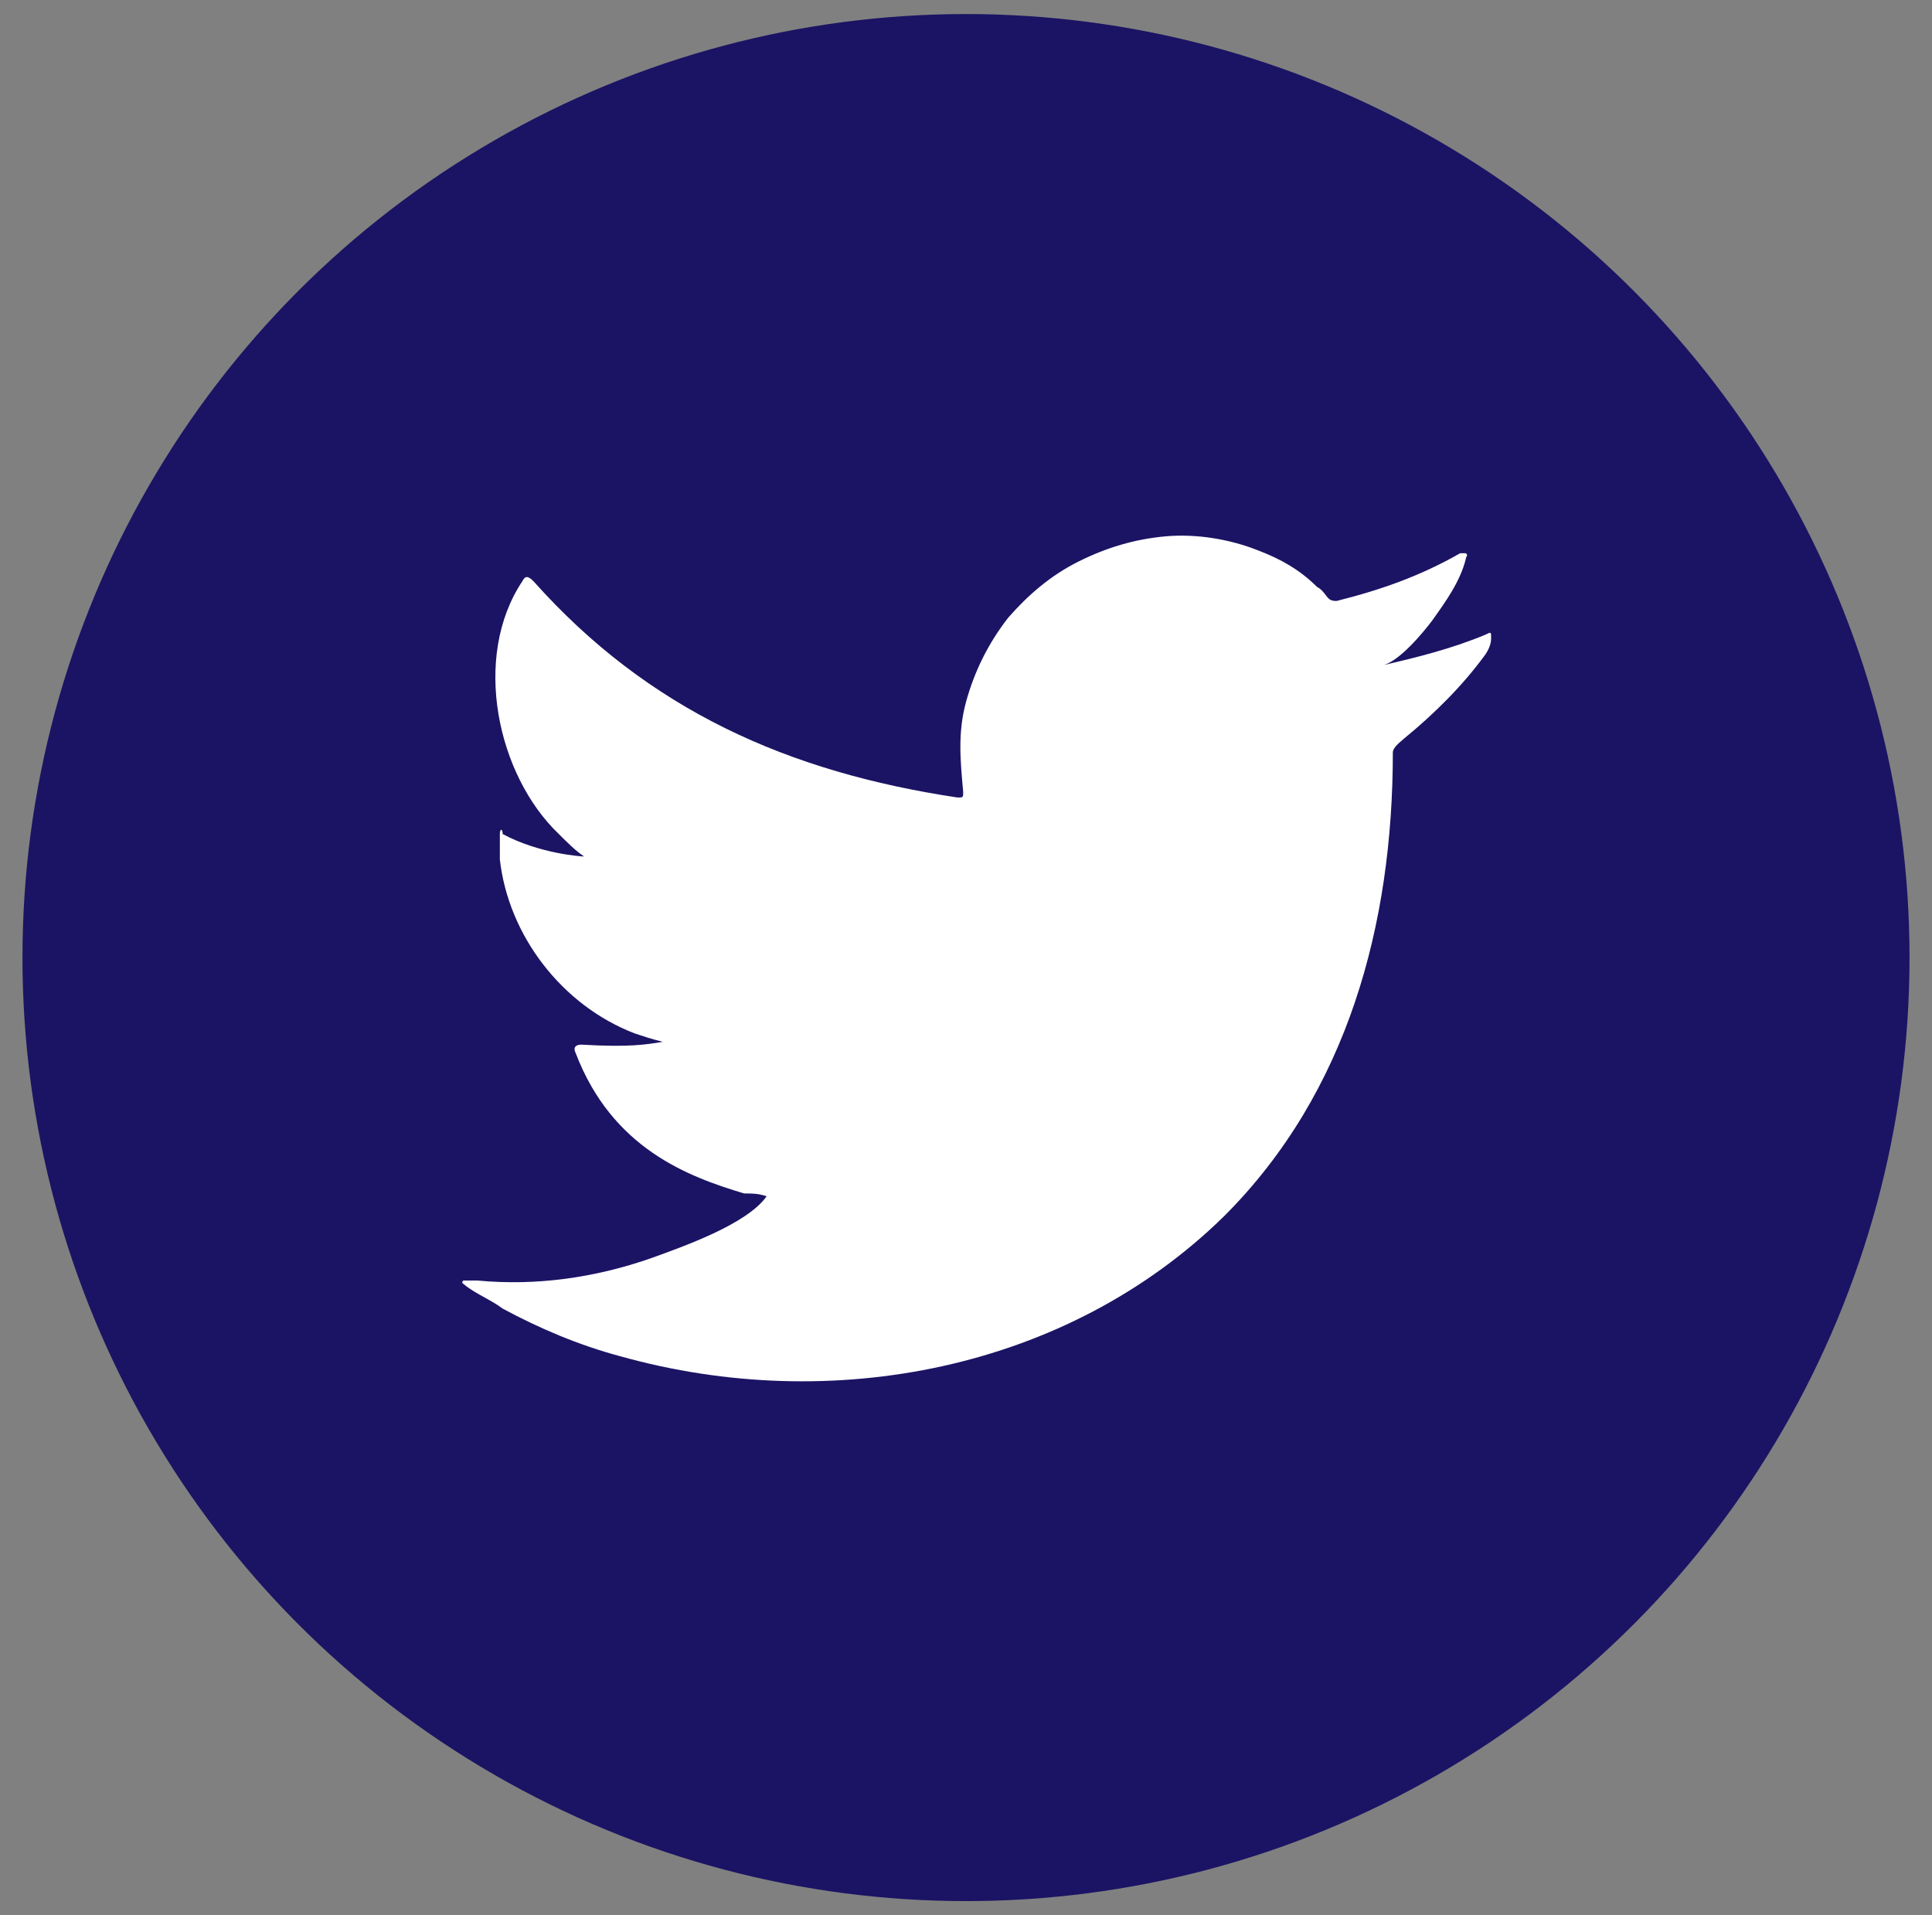
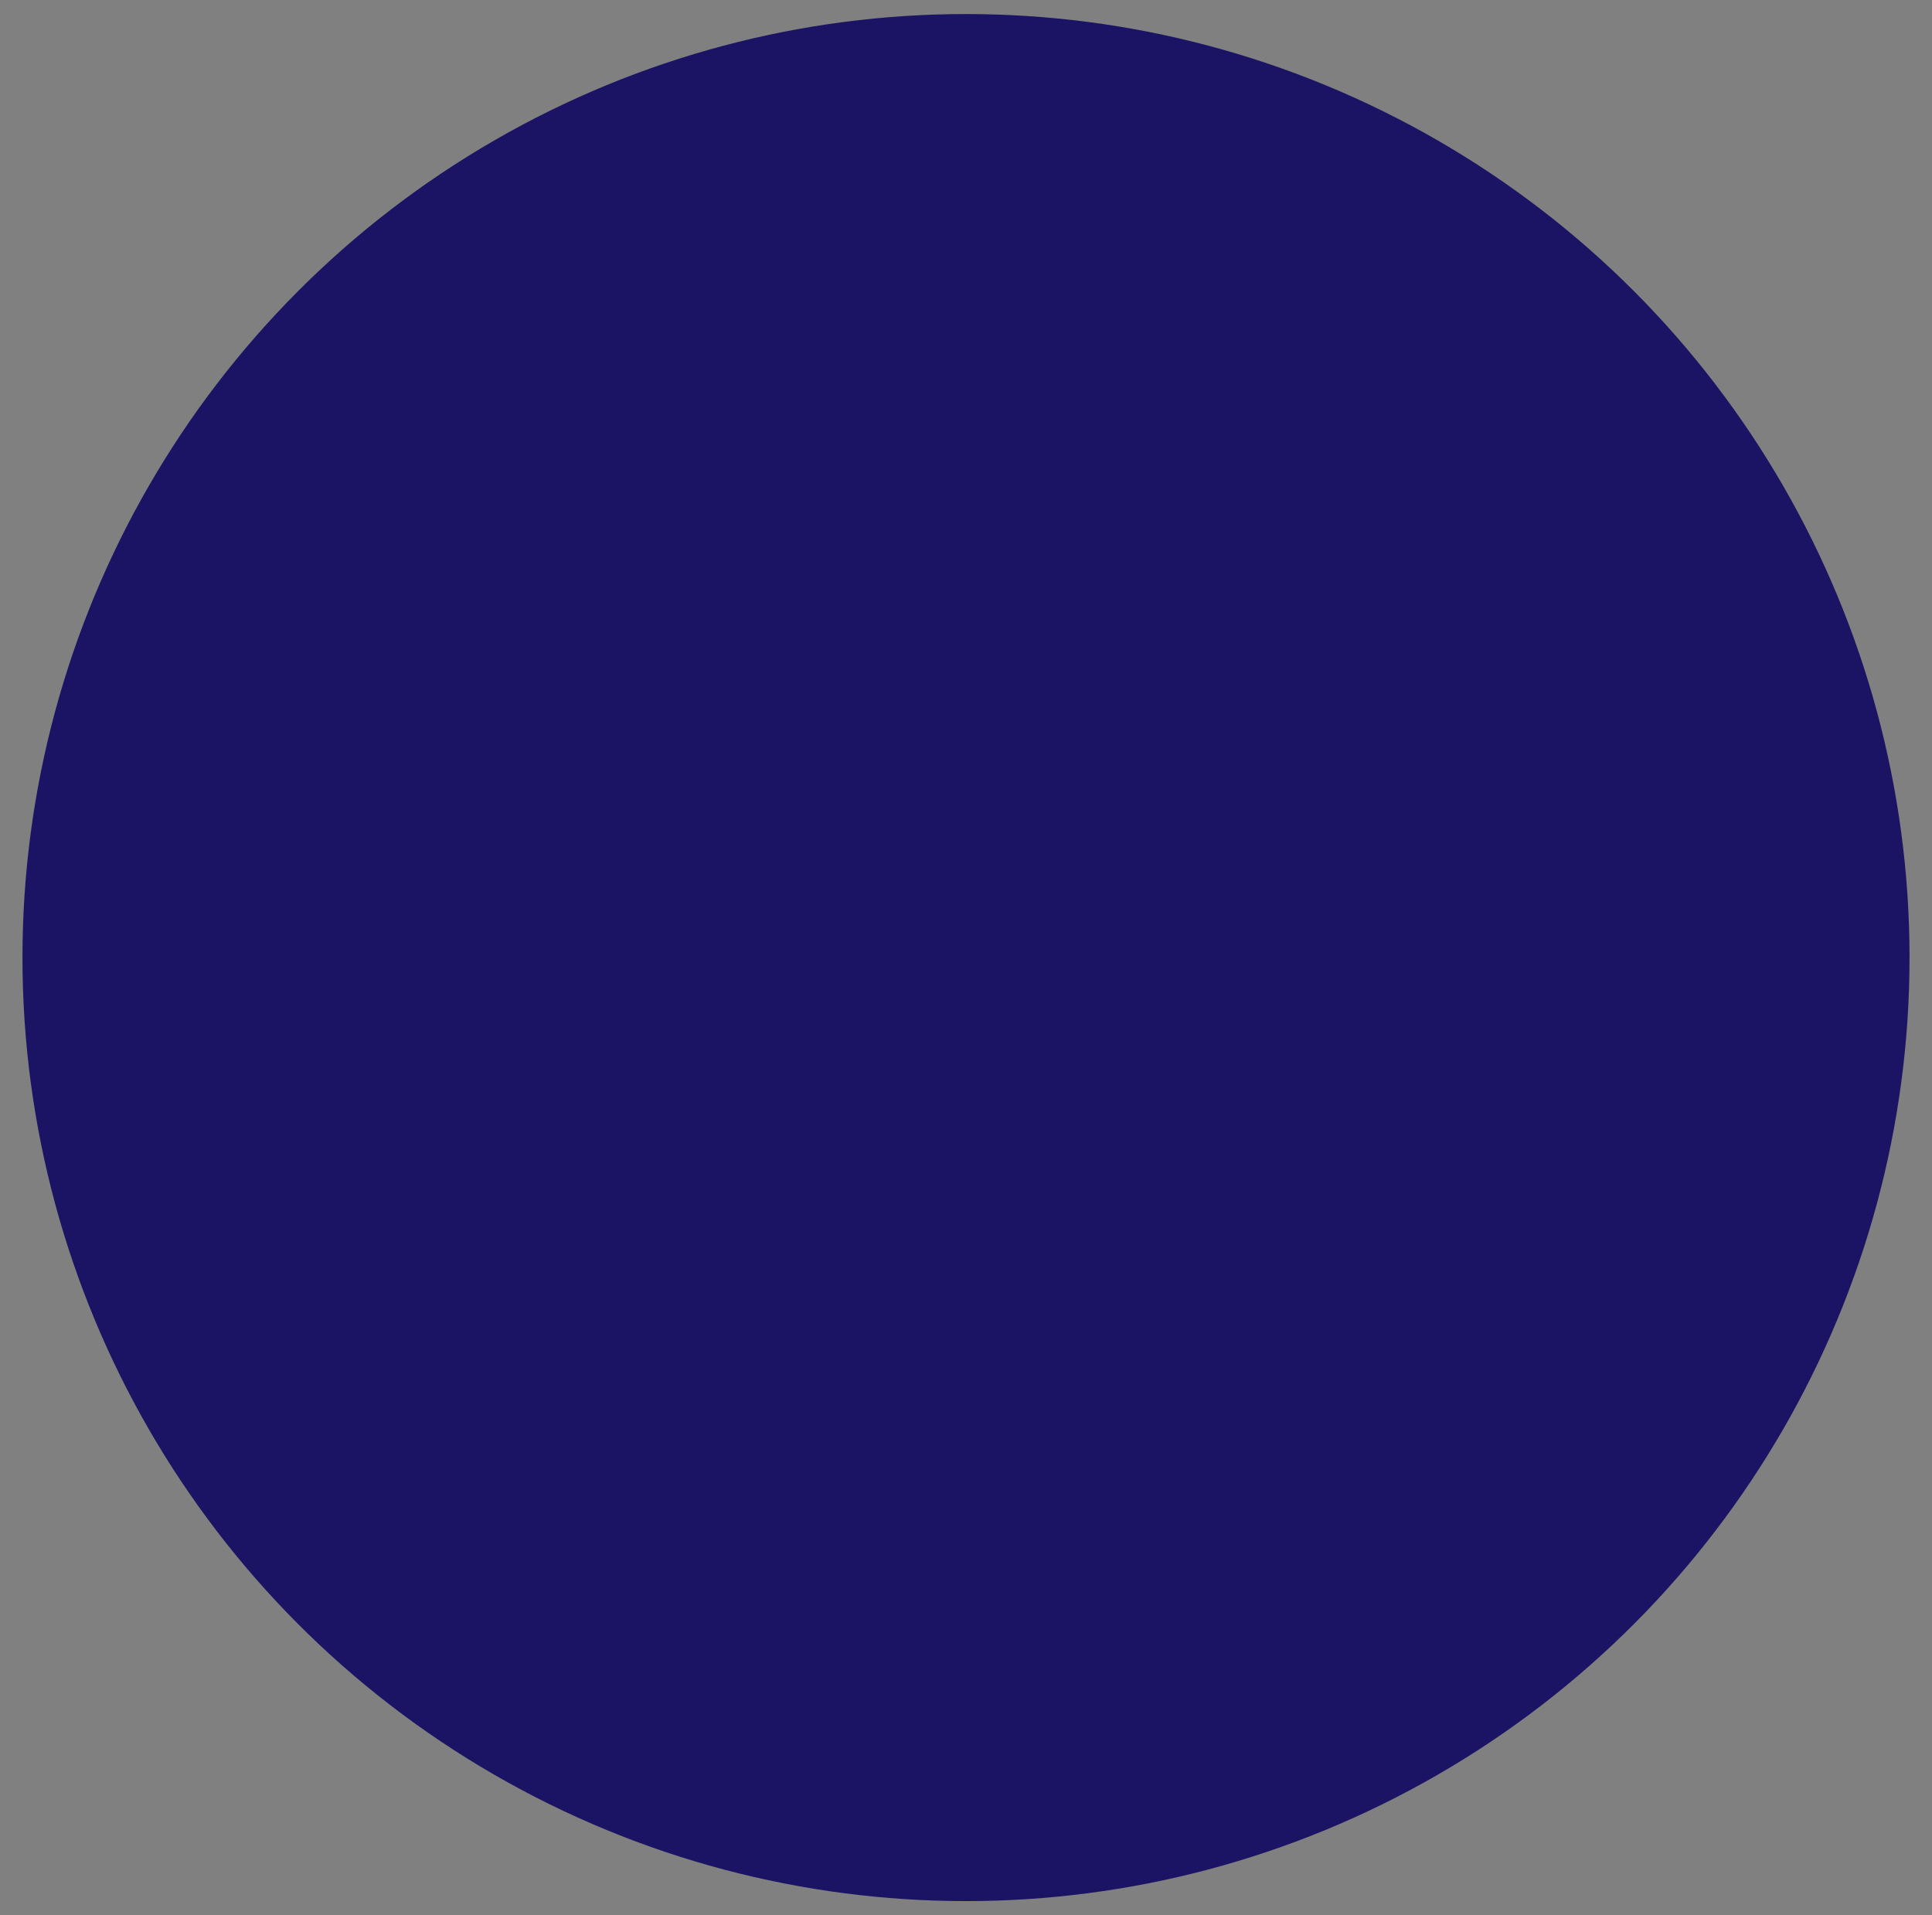
<svg xmlns="http://www.w3.org/2000/svg" version="1.1" id="Capa_1" x="0px" y="0px" viewBox="0 0 68.8 68.2" style="enable-background:new 0 0 68.8 68.2;" xml:space="preserve">
  <rect x="0" y="0" width="68.8" height="68.2" fill="#808080" stroke="none" />
  <style type="text/css">
	.st0{fill:#1B1464;}
	.st1{fill:#FFFFFF;}
</style>
  <circle class="st0" cx="34.4" cy="34.1" r="33.6" />
-   <path class="st1" d="M52.9,22.6c-1.2,0.5-2.4,0.8-3.7,1.1c0.6-0.1,1.5-1.2,1.8-1.6c0.5-0.7,1-1.4,1.2-2.2c0-0.1,0.1-0.1,0-0.2  c-0.1,0-0.1,0-0.2,0c-1.4,0.8-2.8,1.3-4.4,1.7c-0.1,0-0.2,0-0.3-0.1s-0.2-0.3-0.4-0.4c-0.6-0.6-1.3-1-2.1-1.3  c-1-0.4-2.2-0.6-3.3-0.5s-2.1,0.4-3.1,0.9s-1.8,1.2-2.5,2c-0.7,0.9-1.2,1.9-1.5,3s-0.2,2.1-0.1,3.2c0,0.2,0,0.2-0.2,0.2  c-6-0.9-11-3.1-15.1-7.7c-0.2-0.2-0.3-0.2-0.4,0c-1.8,2.7-0.9,6.9,1.3,9c0.3,0.3,0.6,0.6,0.9,0.8c-0.1,0-1.6-0.1-2.9-0.8  c0-0.2-0.1-0.2-0.1,0c0,0.3,0,0.6,0,0.9c0.3,2.7,2.2,5.2,4.8,6.2c0.3,0.1,0.6,0.2,1,0.3c-0.6,0.1-1.2,0.2-2.9,0.1  c-0.2,0-0.3,0.1-0.2,0.3c1.3,3.4,4,4.4,6,5c0.3,0,0.5,0,0.8,0.1l0,0c-0.7,1-3,1.8-4.1,2.2c-2,0.7-4.1,1-6.2,0.8c-0.3,0-0.4,0-0.5,0  c-0.1,0.1,0,0.1,0.1,0.2c0.4,0.3,0.9,0.5,1.3,0.8c1.3,0.7,2.7,1.3,4.2,1.7c7.5,2.1,15.9,0.5,21.5-5c4.4-4.4,6-10.4,6-16.5  c0-0.2,0.3-0.4,0.4-0.5c1.1-0.9,2.1-1.9,2.9-3c0.2-0.3,0.2-0.5,0.2-0.6l0,0C53.1,22.5,53.1,22.5,52.9,22.6z" />
</svg>